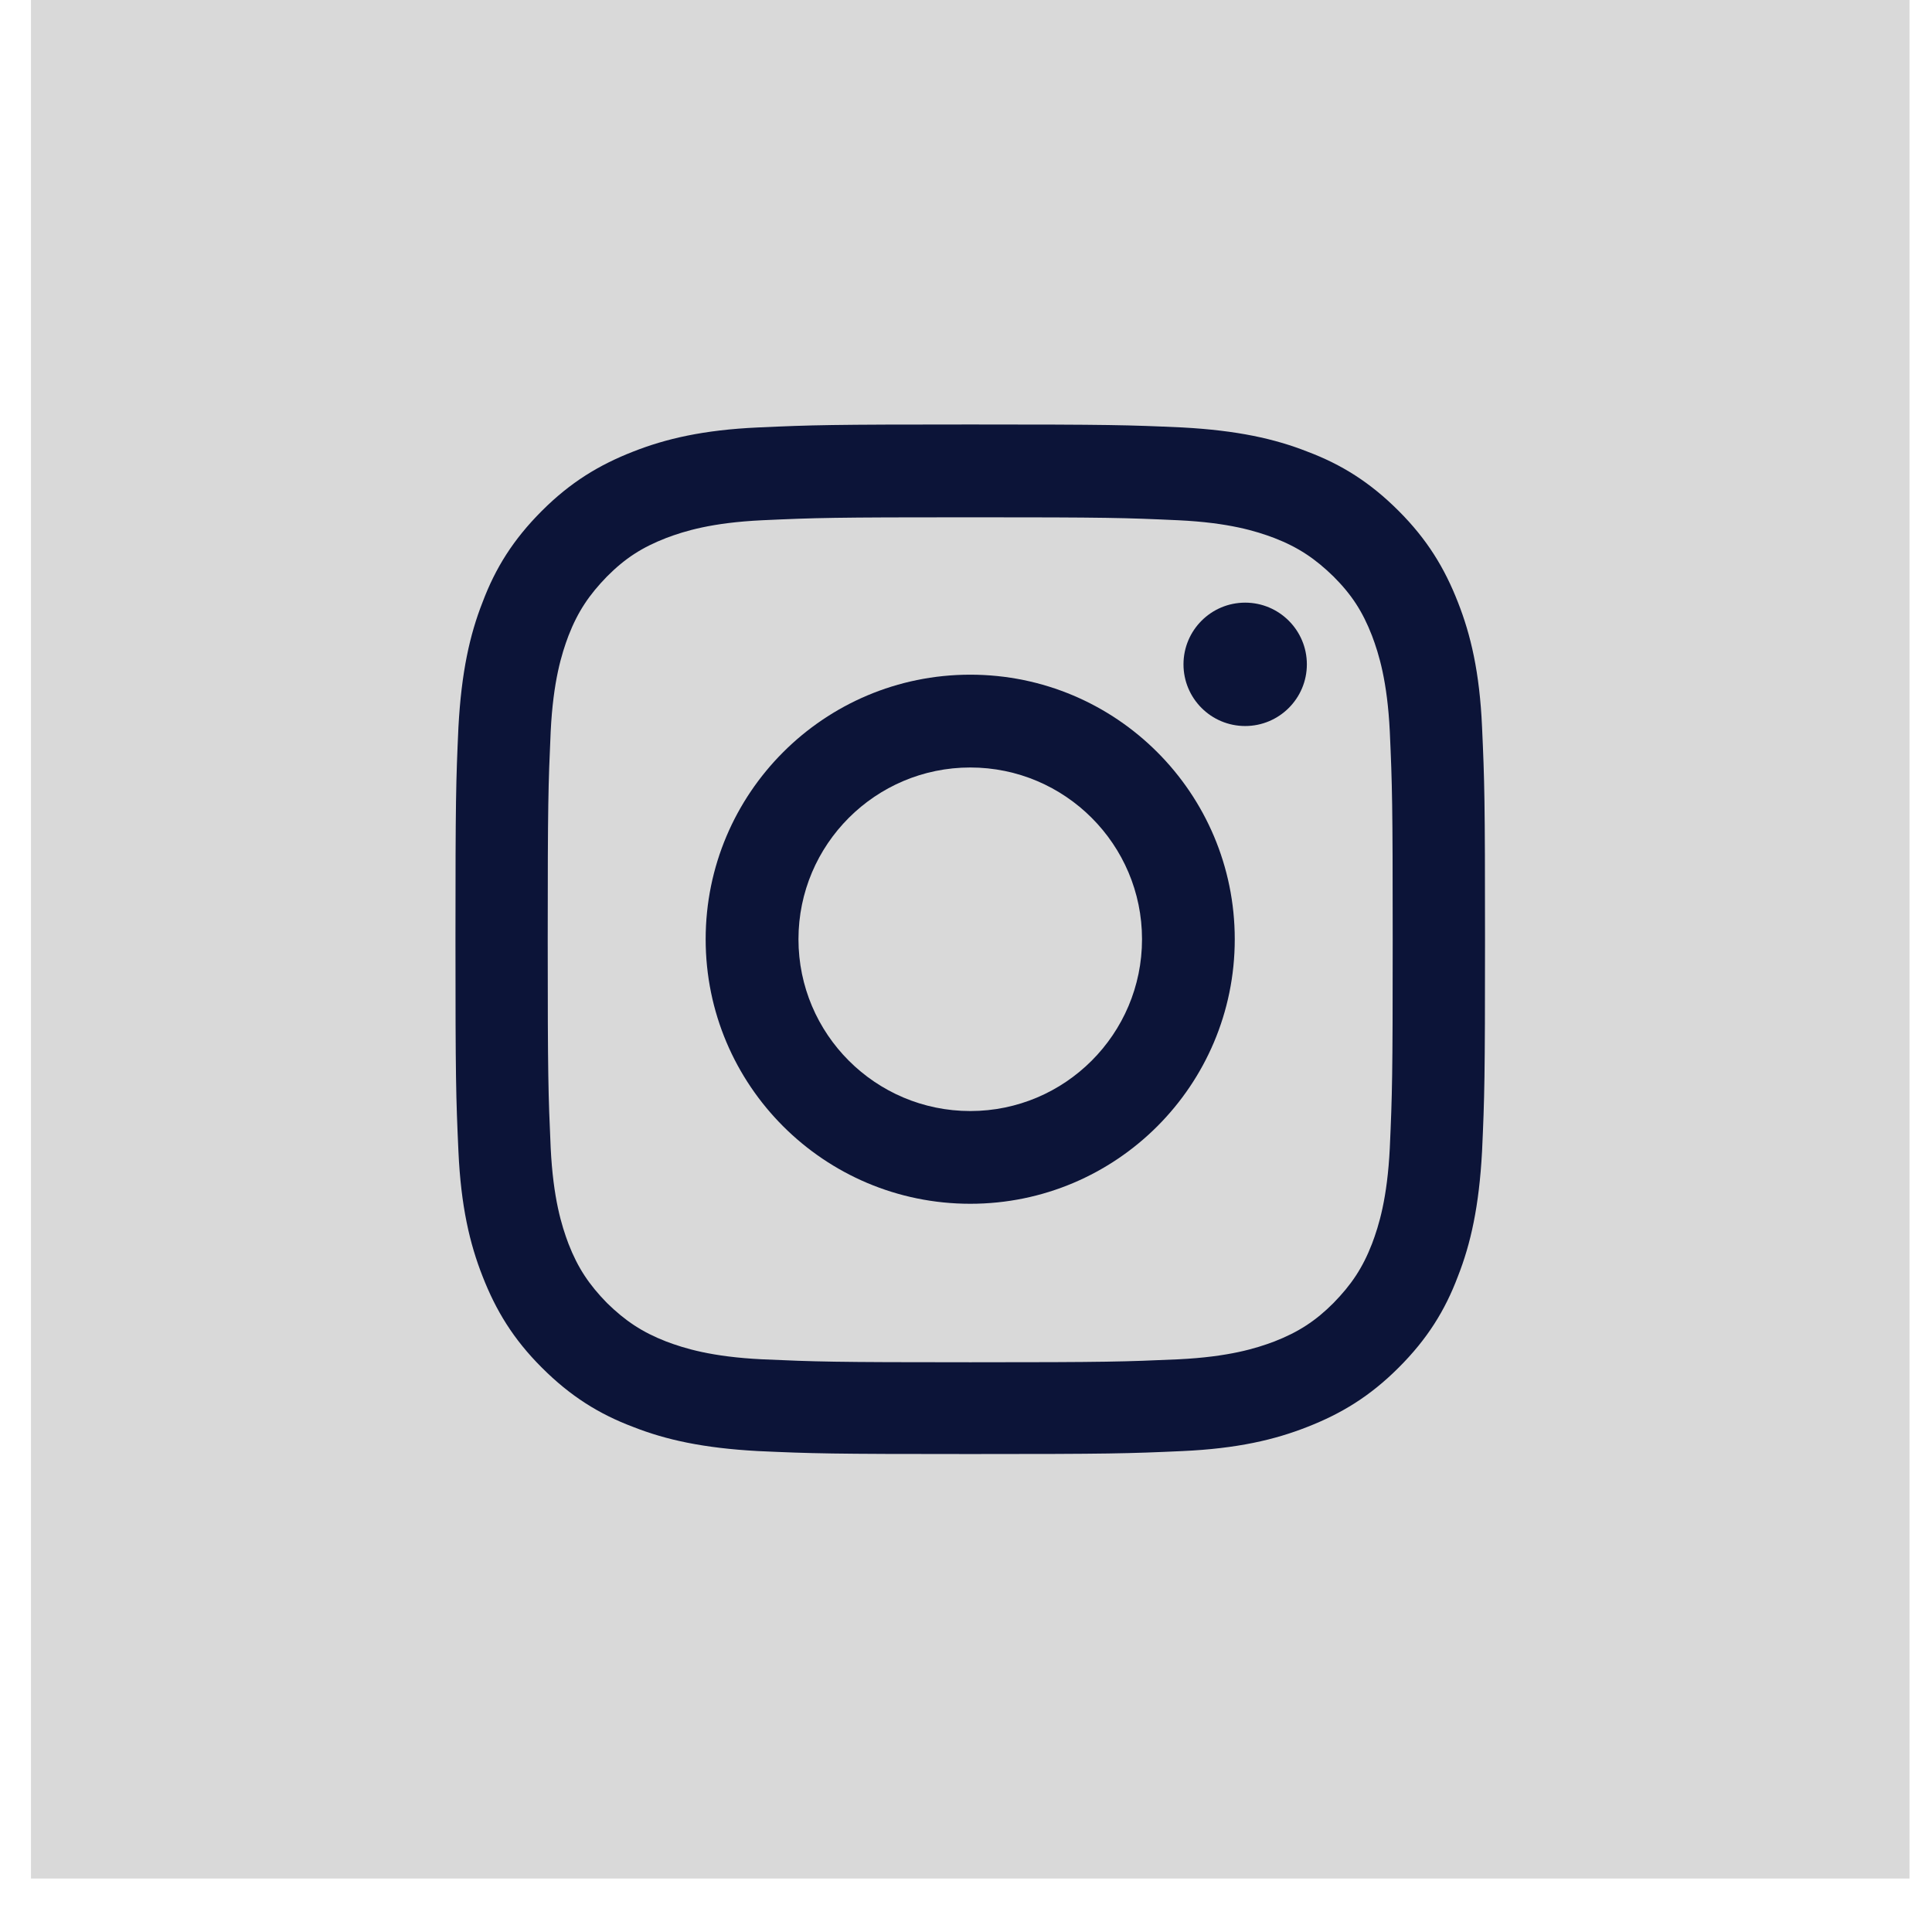
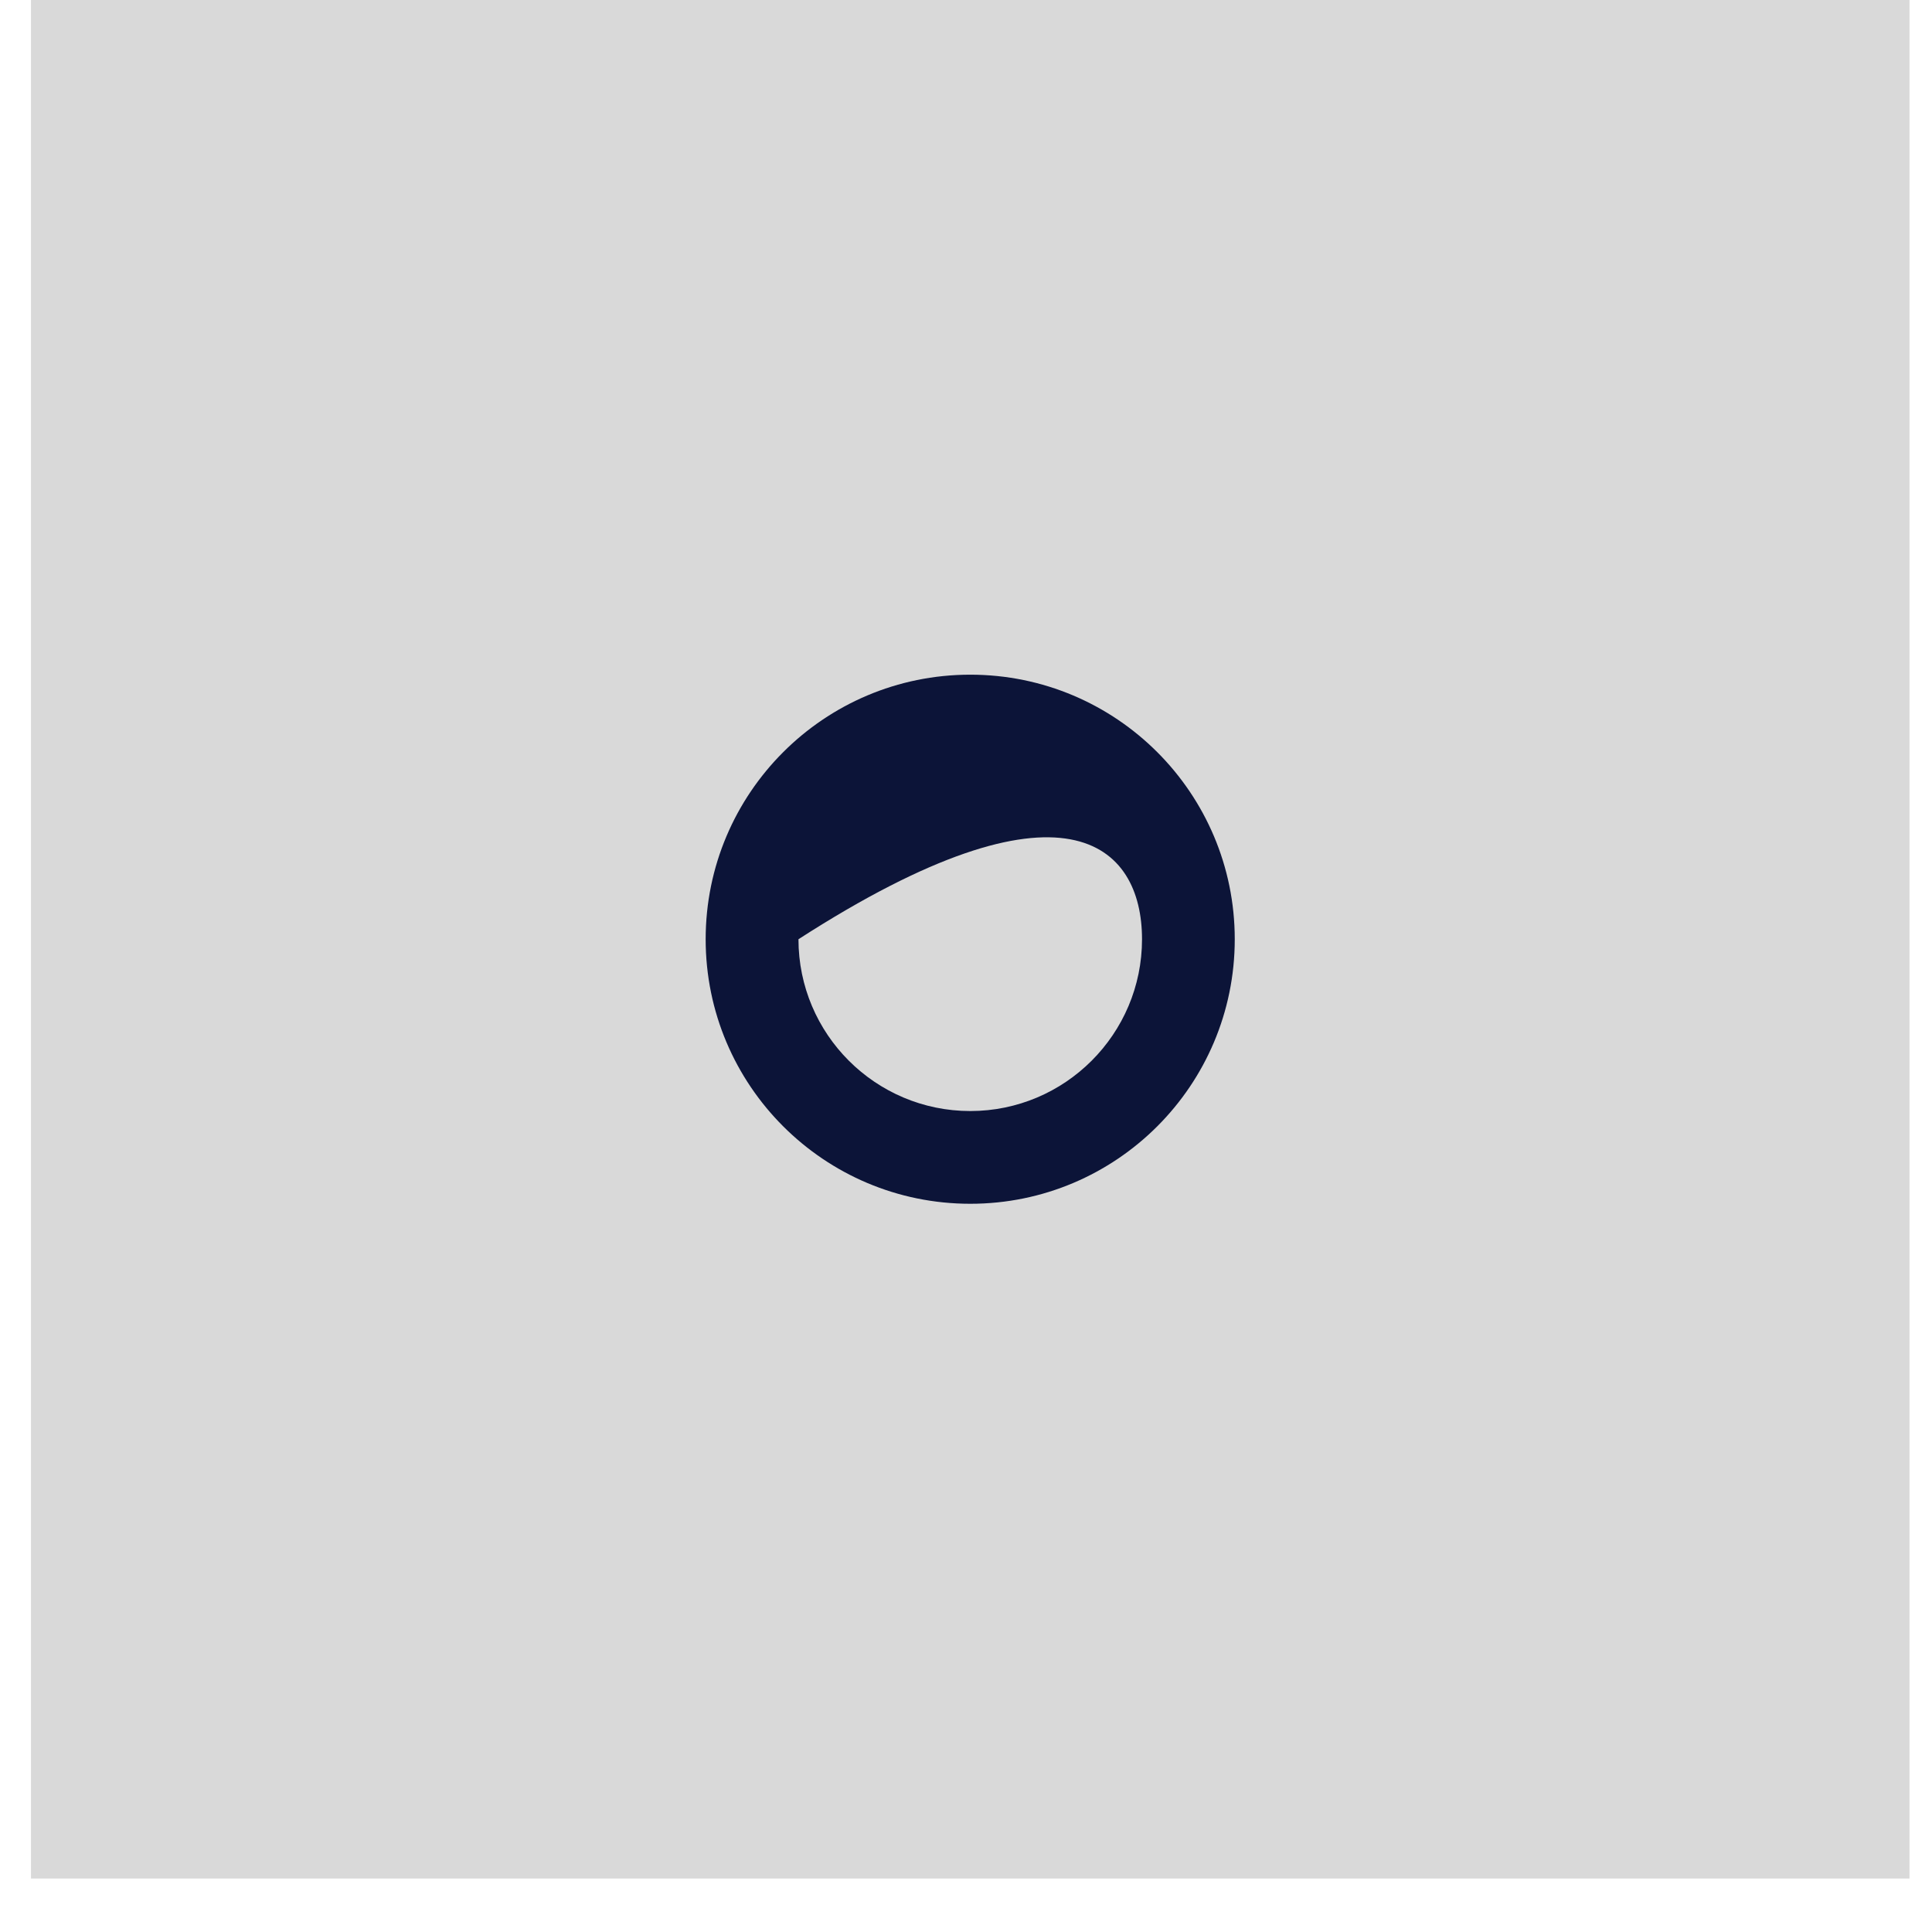
<svg xmlns="http://www.w3.org/2000/svg" width="28" height="28" viewBox="0 0 28 28" fill="none">
  <path d="M27.674 0H0.449V27.225H27.674V0Z" fill="#D9D9D9" />
-   <path d="M14.062 7.497C16.057 7.497 16.293 7.504 17.08 7.54C17.81 7.575 18.203 7.697 18.468 7.797C18.818 7.933 19.061 8.097 19.326 8.355C19.591 8.62 19.748 8.863 19.884 9.213C19.984 9.478 20.106 9.871 20.142 10.601C20.177 11.388 20.184 11.624 20.184 13.62C20.184 15.615 20.177 15.851 20.142 16.638C20.106 17.368 19.984 17.761 19.884 18.026C19.748 18.377 19.584 18.62 19.326 18.884C19.069 19.142 18.818 19.306 18.468 19.442C18.203 19.542 17.81 19.664 17.08 19.7C16.293 19.735 16.057 19.743 14.062 19.743C12.066 19.743 11.83 19.735 11.043 19.7C10.313 19.664 9.92 19.542 9.655 19.442C9.305 19.306 9.061 19.142 8.797 18.884C8.539 18.62 8.375 18.377 8.239 18.026C8.139 17.761 8.017 17.368 7.981 16.638C7.946 15.851 7.938 15.615 7.938 13.62C7.938 11.624 7.946 11.388 7.981 10.601C8.017 9.871 8.139 9.478 8.239 9.213C8.375 8.863 8.539 8.62 8.797 8.355C9.061 8.09 9.305 7.933 9.655 7.797C9.92 7.697 10.313 7.575 11.043 7.54C11.83 7.504 12.066 7.497 14.062 7.497ZM14.062 6.152C12.037 6.152 11.78 6.159 10.986 6.195C10.192 6.231 9.648 6.359 9.176 6.545C8.682 6.738 8.268 6.989 7.853 7.404C7.438 7.819 7.18 8.233 6.994 8.727C6.808 9.199 6.687 9.743 6.644 10.537C6.608 11.331 6.601 11.588 6.601 13.613C6.601 15.637 6.608 15.894 6.644 16.688C6.68 17.482 6.808 18.026 6.994 18.498C7.187 18.992 7.438 19.407 7.853 19.821C8.268 20.236 8.682 20.494 9.176 20.68C9.648 20.866 10.192 20.987 10.986 21.03C11.78 21.066 12.037 21.073 14.062 21.073C16.086 21.073 16.343 21.066 17.137 21.03C17.931 20.994 18.475 20.866 18.947 20.68C19.441 20.487 19.855 20.236 20.27 19.821C20.685 19.407 20.943 18.992 21.129 18.498C21.315 18.026 21.436 17.482 21.479 16.688C21.515 15.894 21.522 15.637 21.522 13.613C21.522 11.588 21.515 11.331 21.479 10.537C21.444 9.743 21.315 9.199 21.129 8.727C20.936 8.233 20.685 7.819 20.27 7.404C19.855 6.989 19.441 6.731 18.947 6.545C18.475 6.359 17.931 6.238 17.137 6.195C16.343 6.159 16.086 6.152 14.062 6.152Z" fill="#0C1438" />
-   <path d="M14.062 9.778C11.944 9.778 10.227 11.495 10.227 13.612C10.227 15.73 11.944 17.446 14.062 17.446C16.179 17.446 17.895 15.73 17.895 13.612C17.895 11.495 16.179 9.778 14.062 9.778ZM14.062 16.102C12.688 16.102 11.572 14.986 11.572 13.612C11.572 12.239 12.688 11.123 14.062 11.123C15.435 11.123 16.551 12.239 16.551 13.612C16.551 14.986 15.435 16.102 14.062 16.102Z" fill="#0C1438" />
-   <path d="M18.94 9.628C18.94 10.122 18.539 10.522 18.046 10.522C17.552 10.522 17.152 10.122 17.152 9.628C17.152 9.135 17.552 8.734 18.046 8.734C18.539 8.734 18.94 9.135 18.94 9.628Z" fill="#0C1438" />
+   <path d="M14.062 9.778C11.944 9.778 10.227 11.495 10.227 13.612C10.227 15.73 11.944 17.446 14.062 17.446C16.179 17.446 17.895 15.73 17.895 13.612C17.895 11.495 16.179 9.778 14.062 9.778ZM14.062 16.102C12.688 16.102 11.572 14.986 11.572 13.612C15.435 11.123 16.551 12.239 16.551 13.612C16.551 14.986 15.435 16.102 14.062 16.102Z" fill="#0C1438" />
</svg>